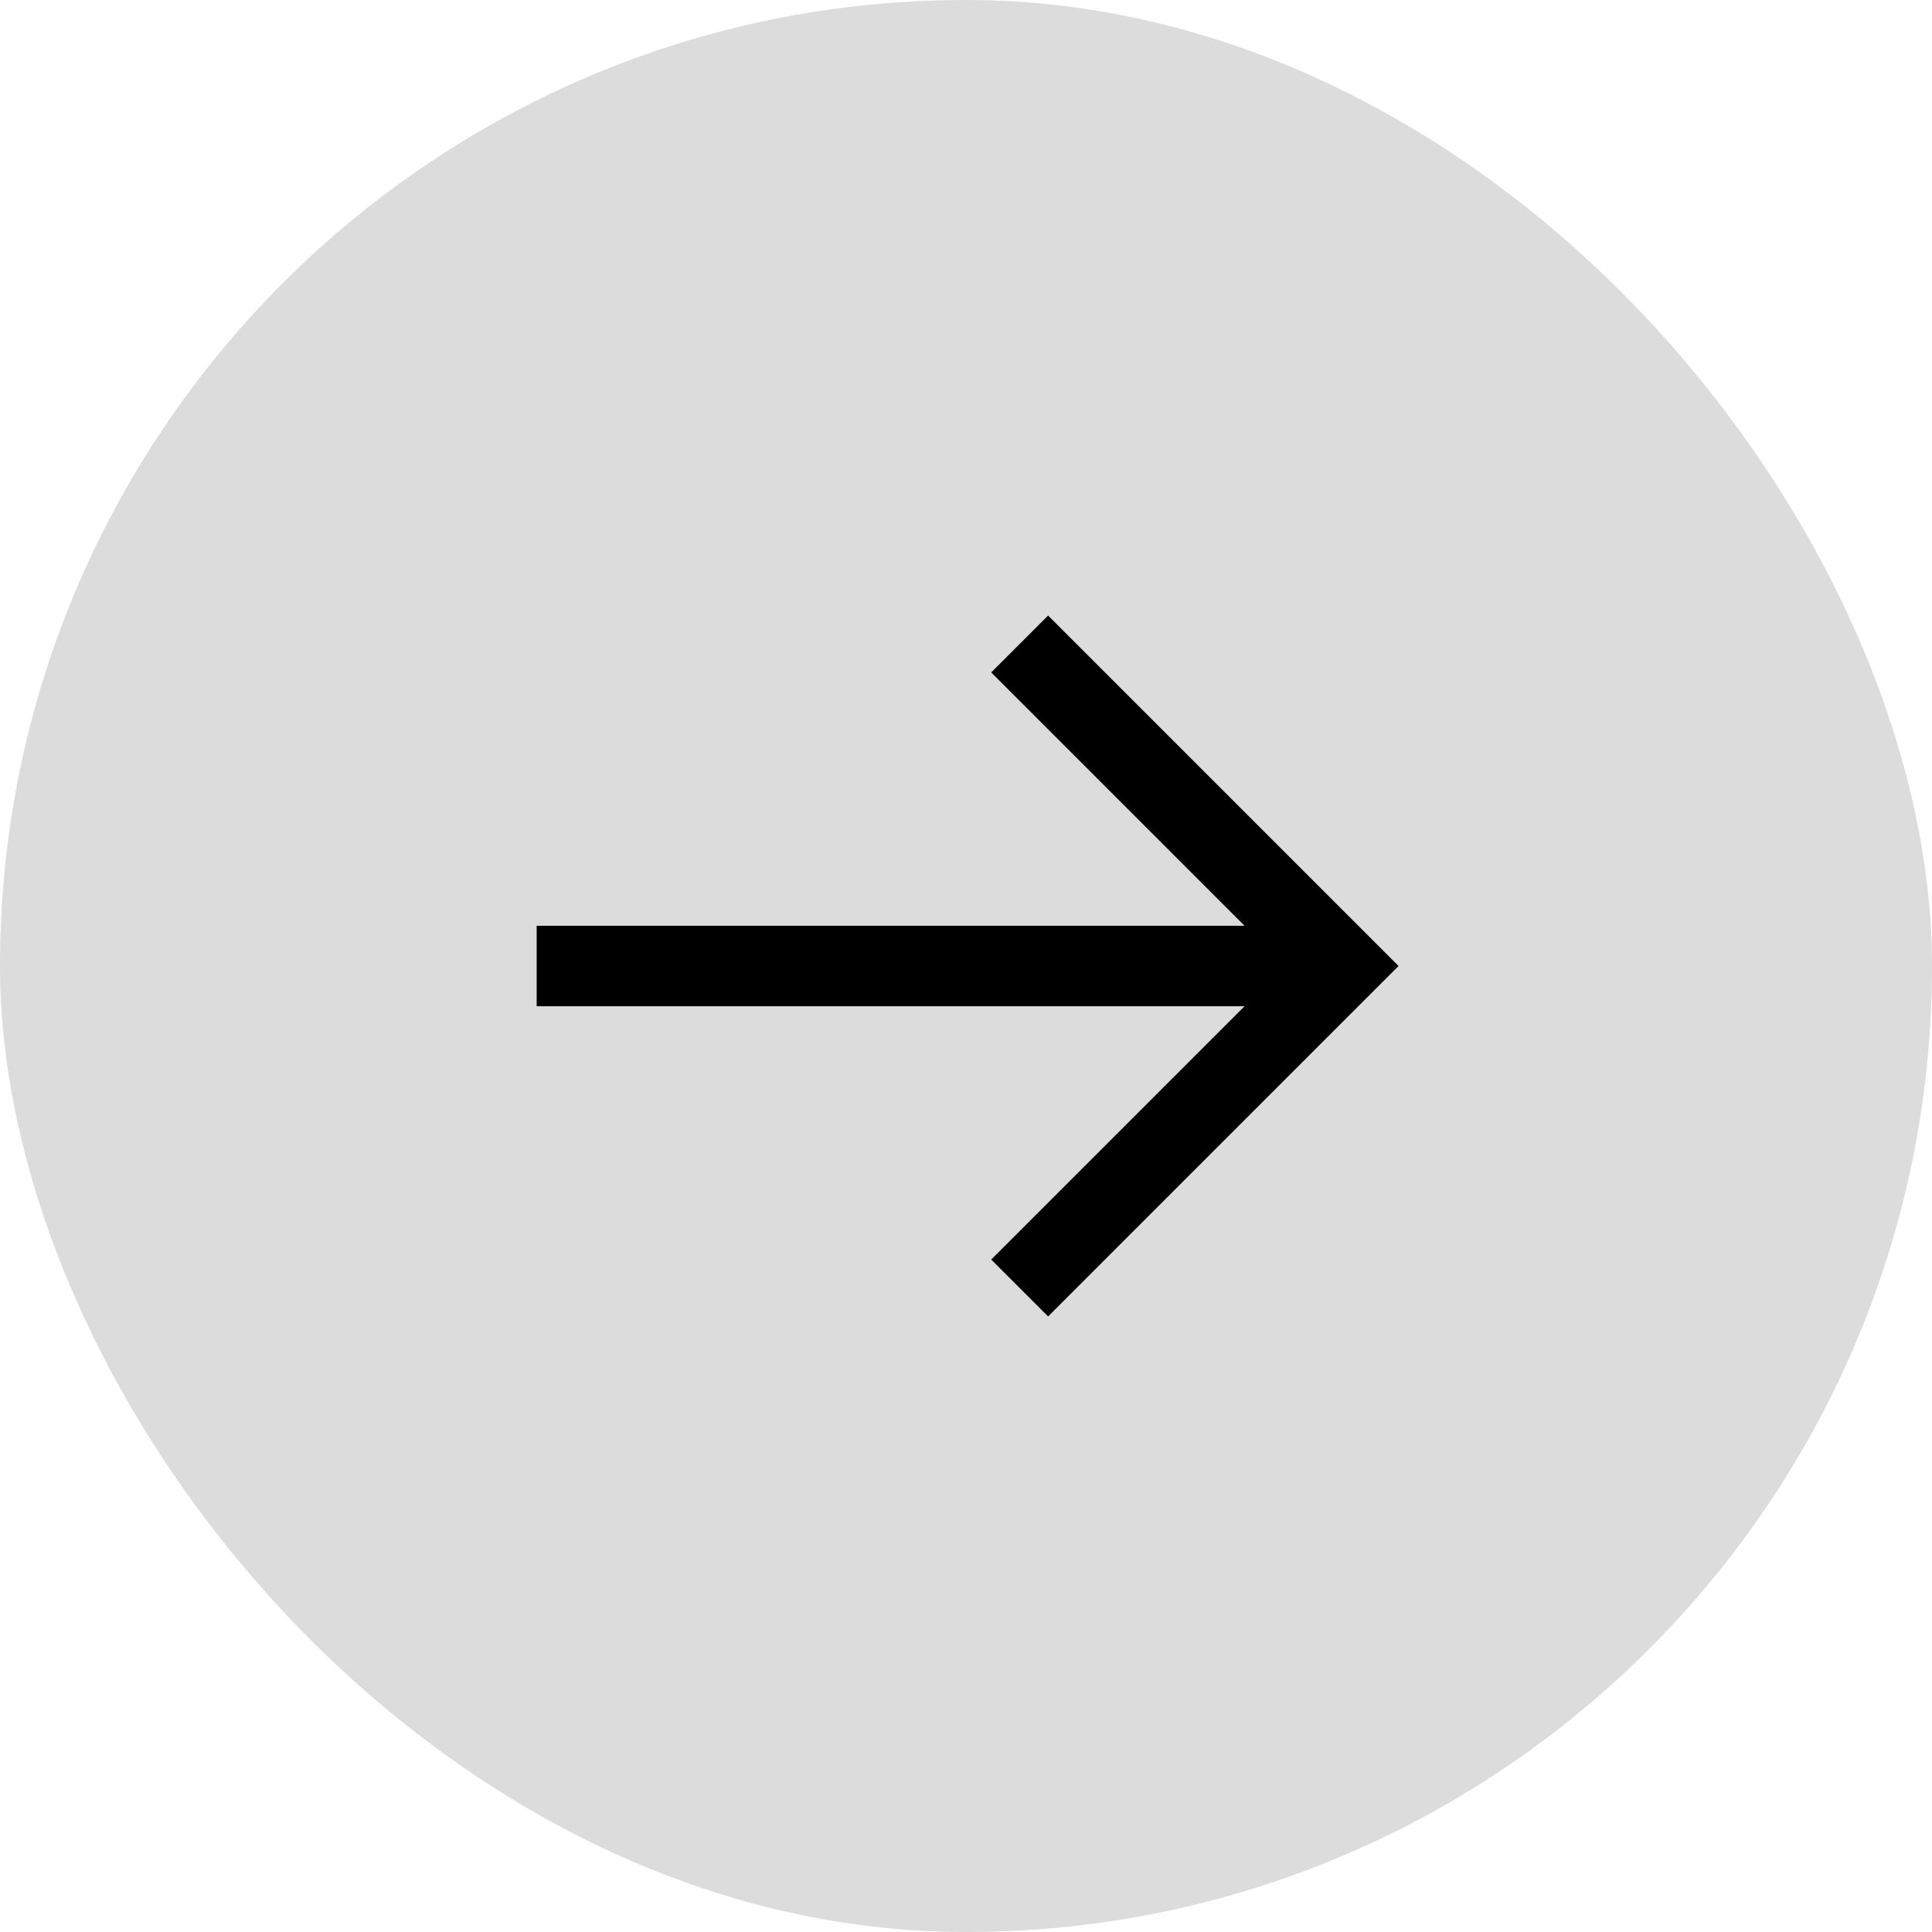
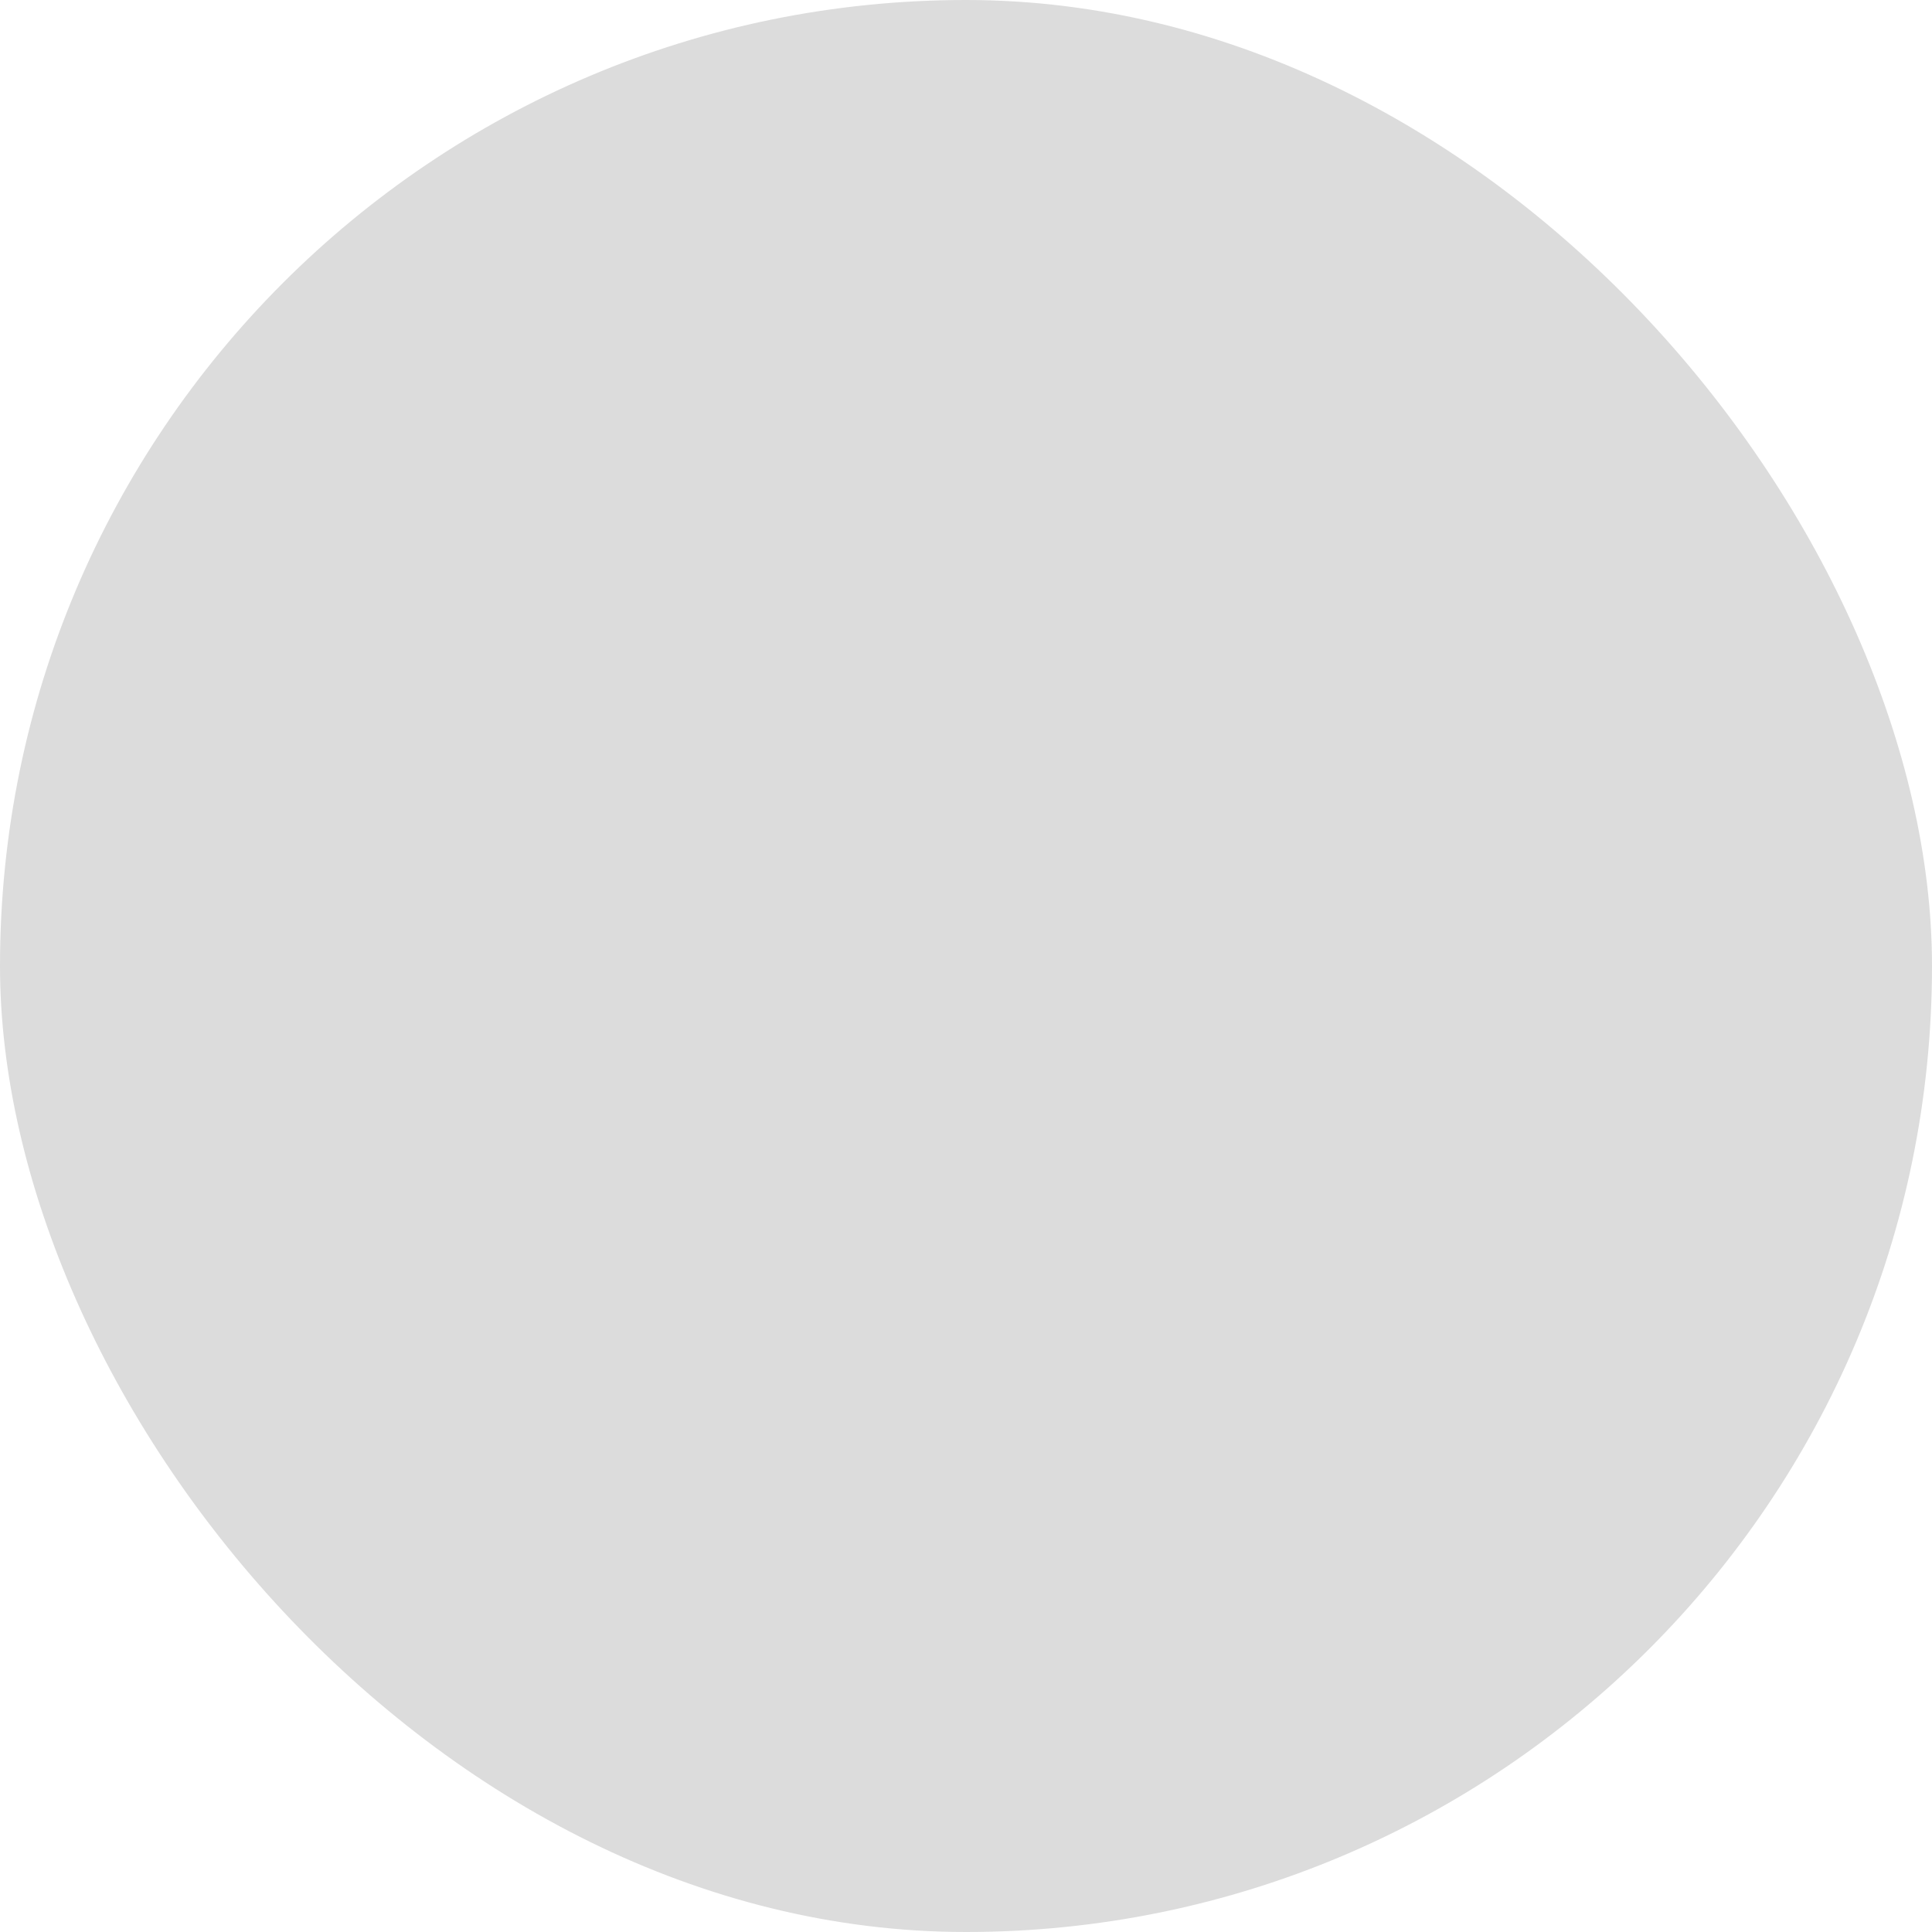
<svg xmlns="http://www.w3.org/2000/svg" width="36" height="36" viewBox="0 0 36 36" fill="none">
  <rect width="36" height="36" rx="18" fill="#DCDCDC" />
-   <path d="M23.19 18.75H10v-1.5h13.19l-4.72-4.72 1.06-1.06L26.06 18l-6.53 6.53-1.06-1.06 4.72-4.72z" fill="#000" />
</svg>